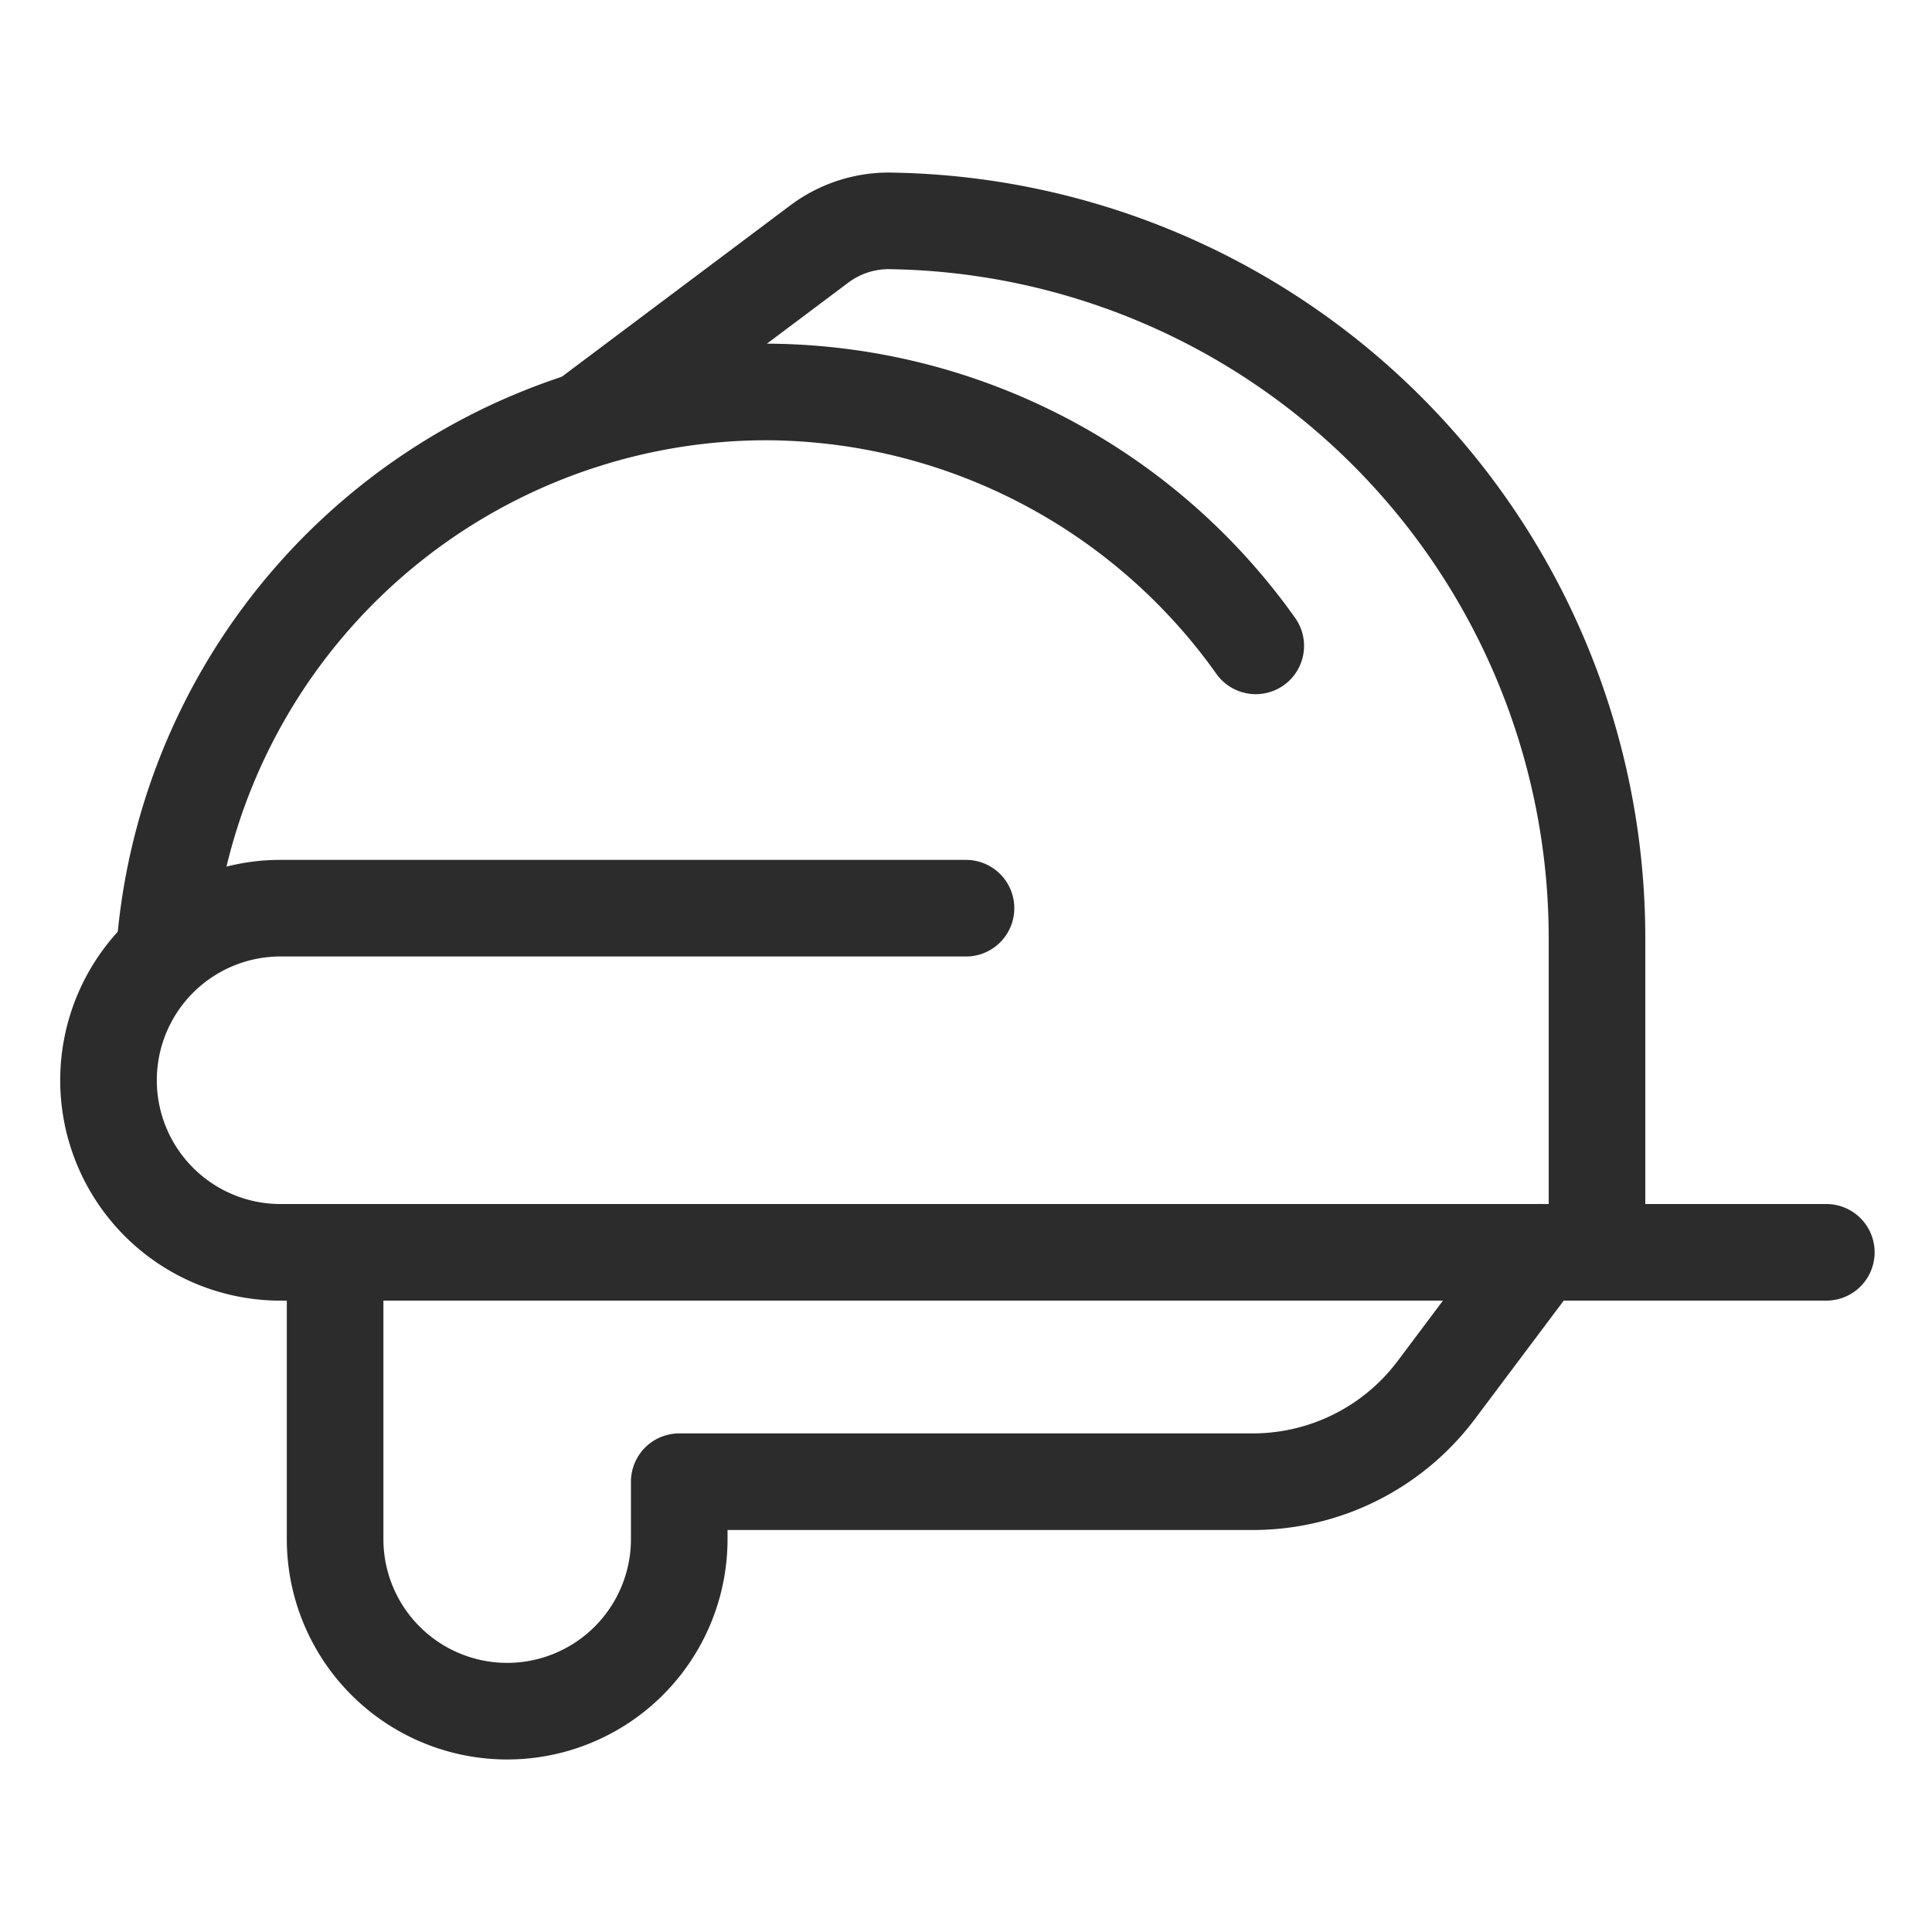
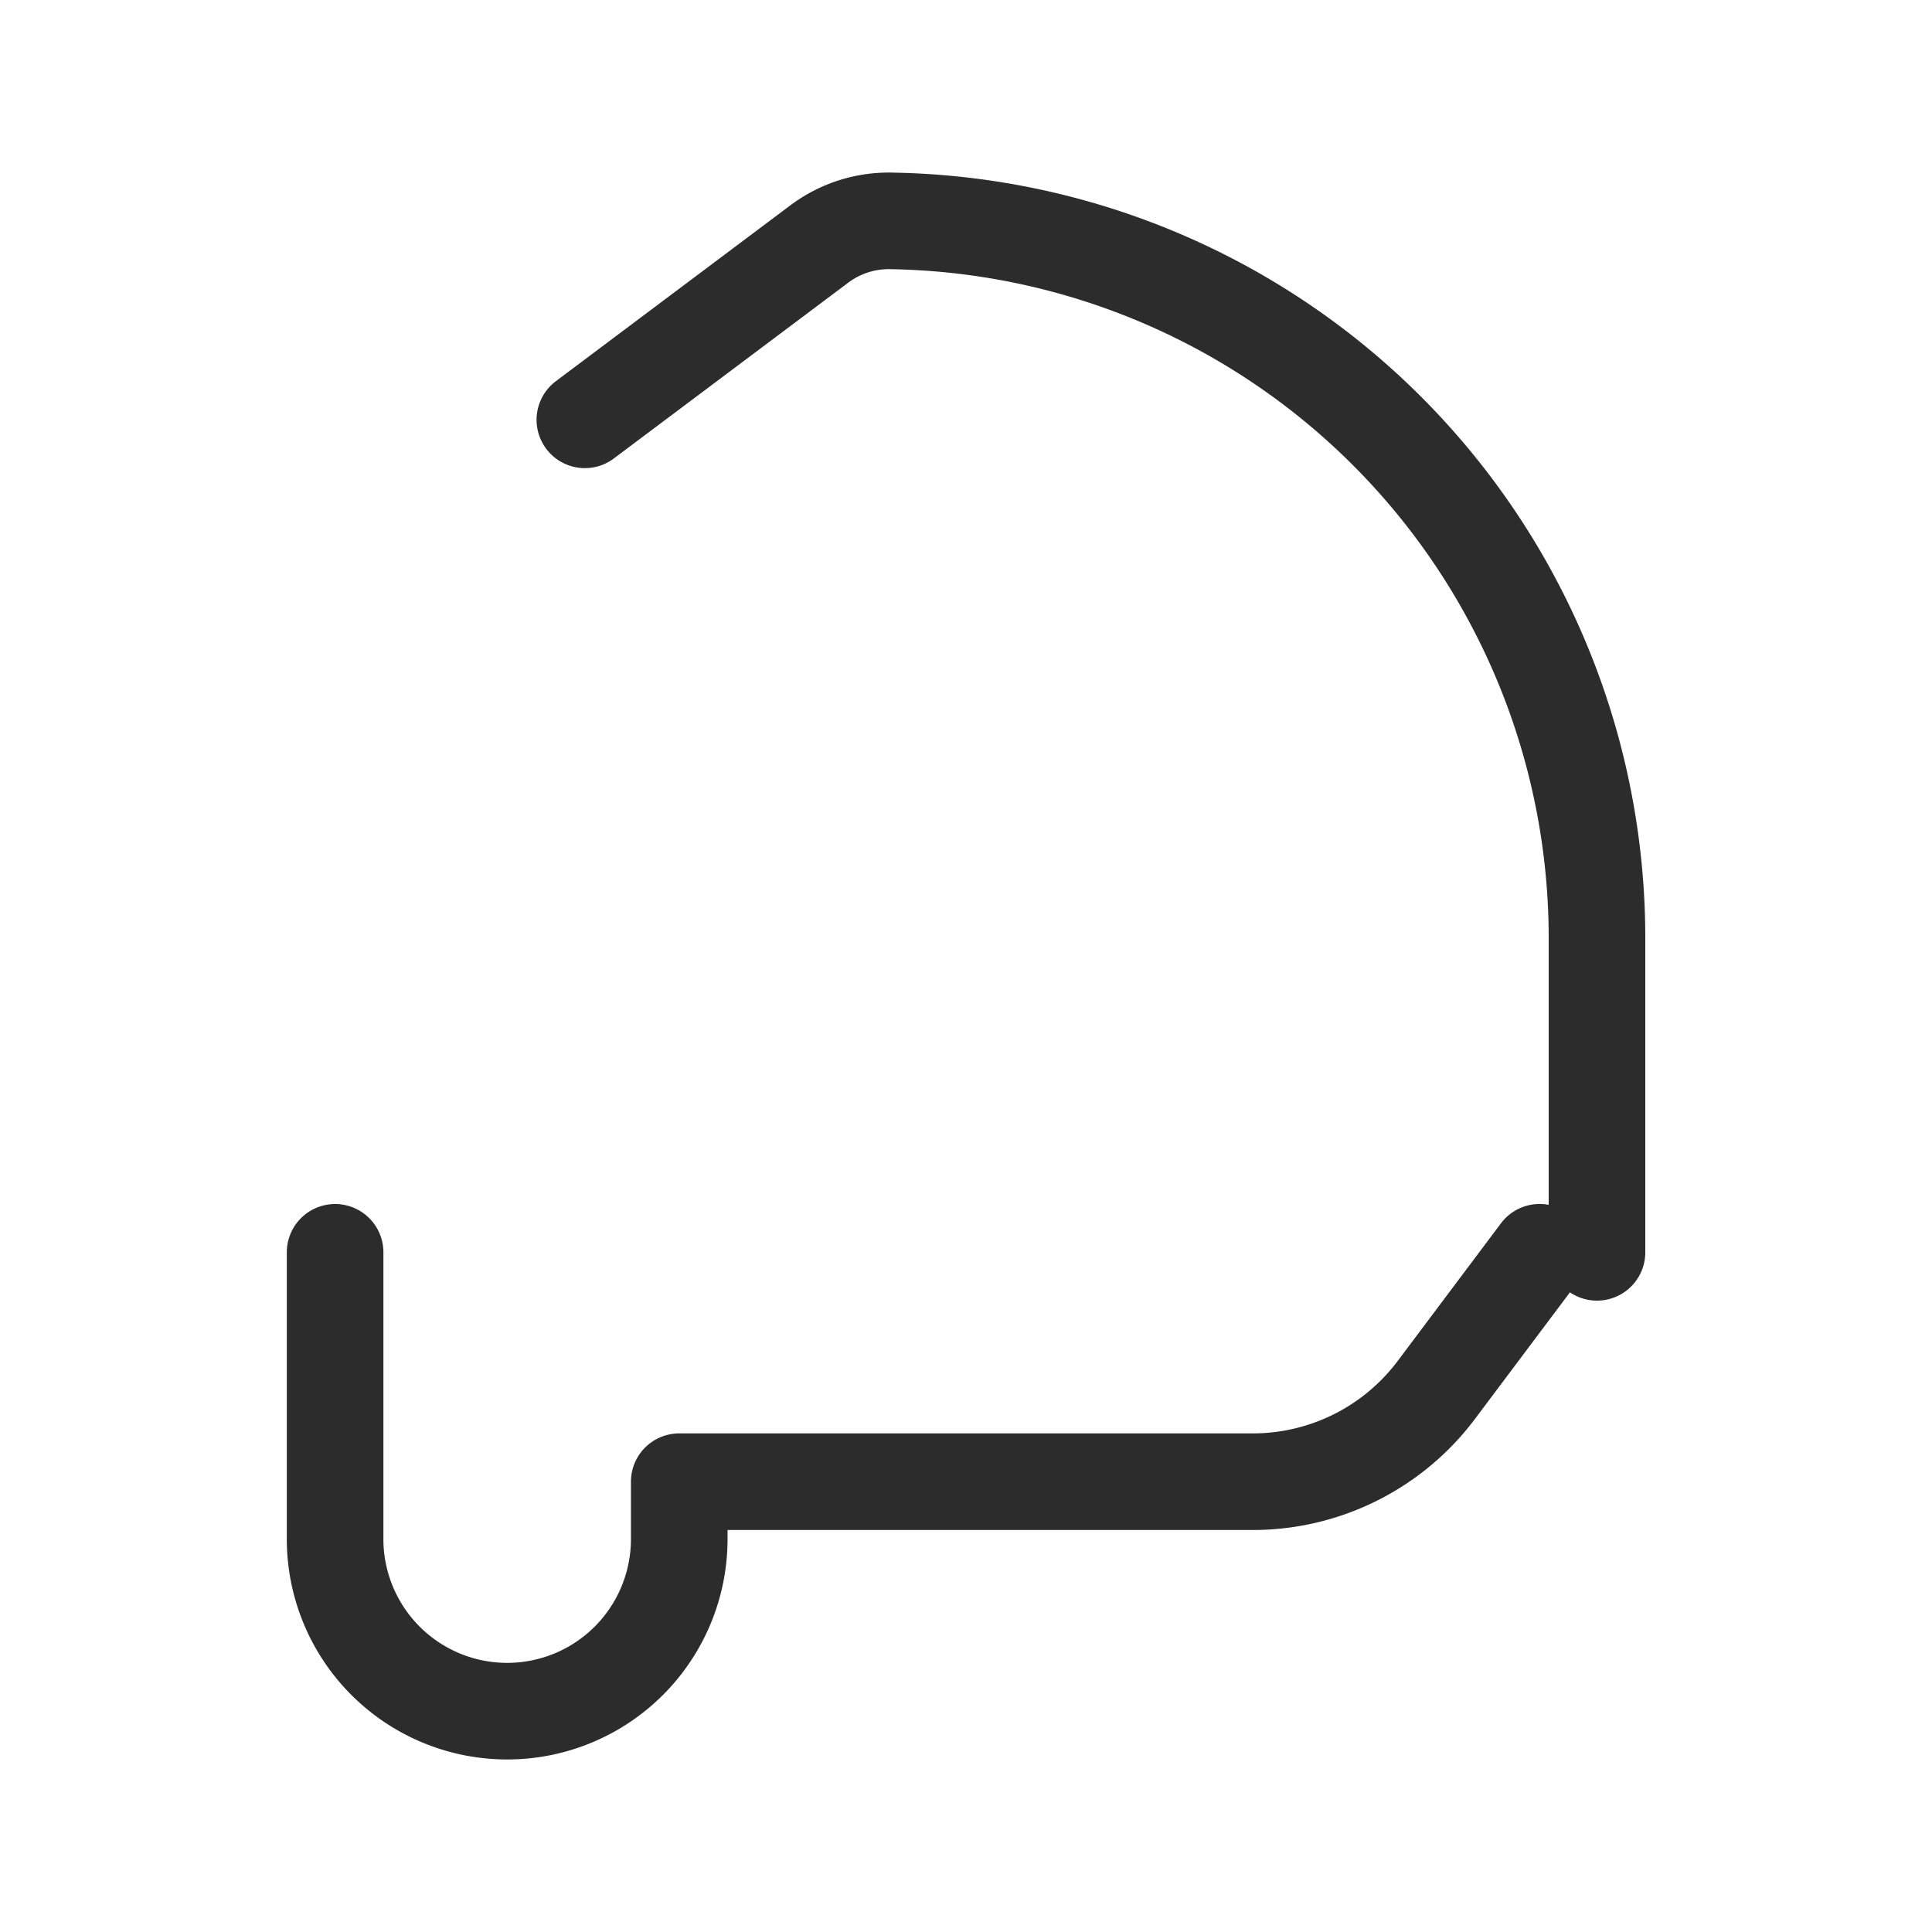
<svg xmlns="http://www.w3.org/2000/svg" viewBox="-1 -1 40 40" height="40" width="40">
  <path d="M5.938 24.928v5.938A3.563 3.563 0 0 0 9.5 34.428h0a3.563 3.563 0 0 0 3.563 -3.563v-1.188h11.875a4.75 4.75 0 0 0 3.8 -1.9l2.138 -2.85" fill="none" stroke="#2c2c2c" stroke-linecap="round" stroke-linejoin="round" stroke-width="2" />
-   <path d="M24.999 12.372a12.481 12.481 0 0 0 -10.155 -5.257h0A12.508 12.508 0 0 0 2.408 18.683" fill="none" stroke="#2c2c2c" stroke-linecap="round" stroke-linejoin="round" stroke-width="2" />
  <path d="m11.109 7.692 4.839 -3.629a2.394 2.394 0 0 1 1.533 -0.489 14.849 14.849 0 0 1 14.583 14.823v6.531" fill="none" stroke="#2c2c2c" stroke-linecap="round" stroke-linejoin="round" stroke-width="2" />
-   <path d="M19 17.803H4.75a3.563 3.563 0 0 0 0 7.125h32.062" fill="none" stroke="#2c2c2c" stroke-linecap="round" stroke-linejoin="round" stroke-width="2" />
</svg>